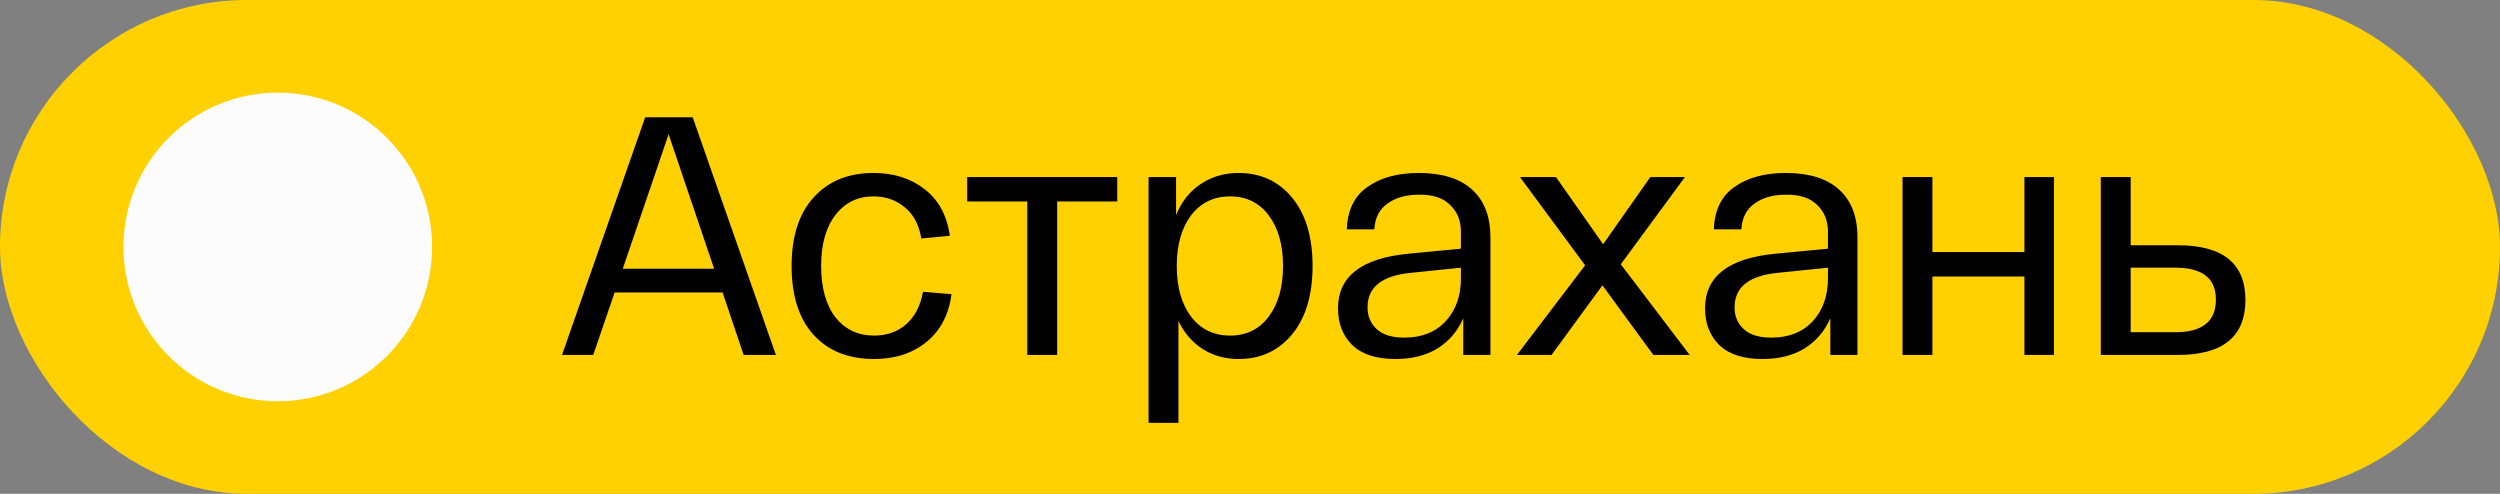
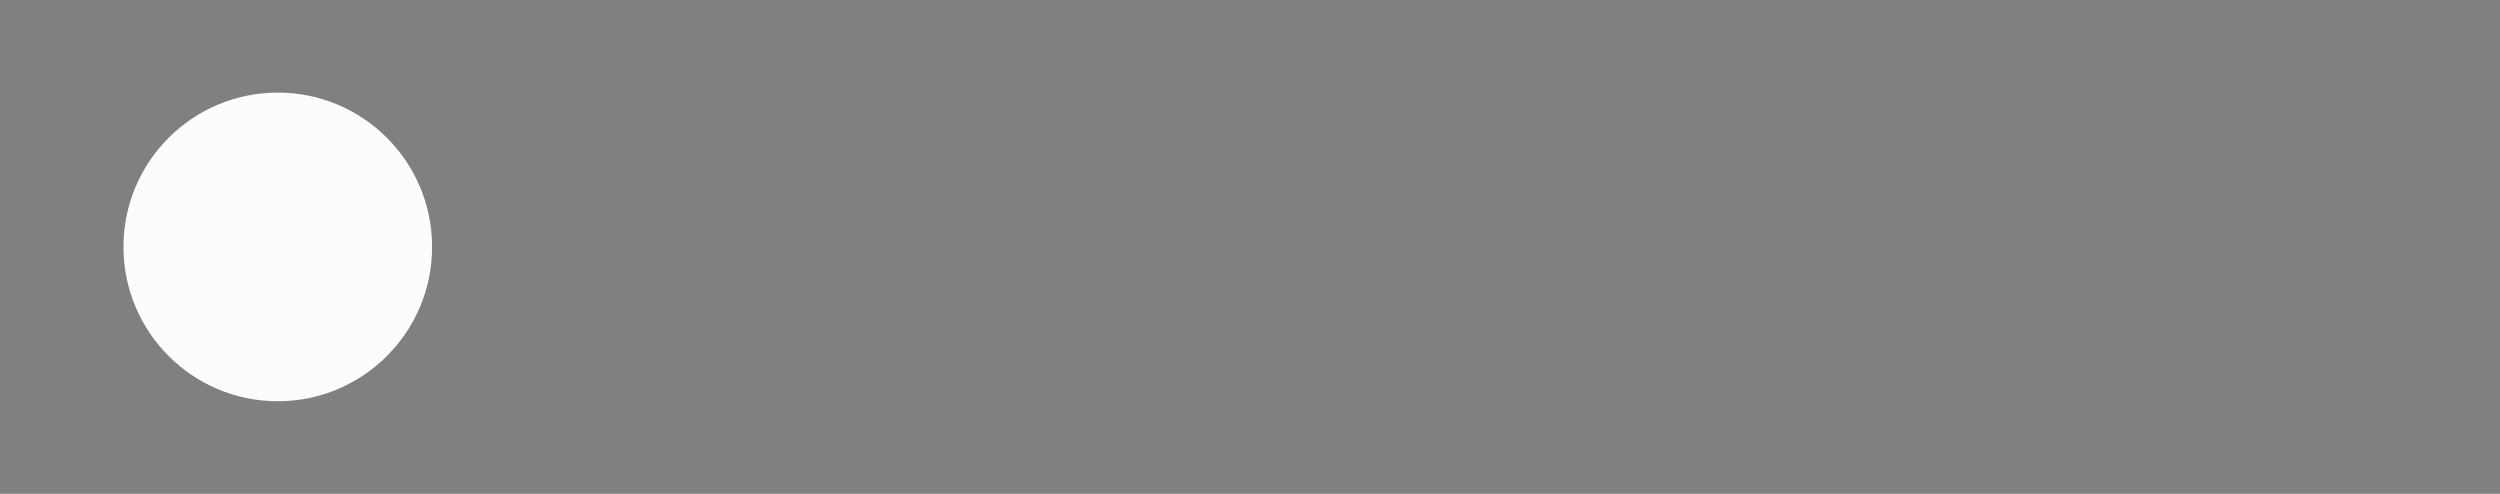
<svg xmlns="http://www.w3.org/2000/svg" width="81" height="16" viewBox="0 0 81 16" fill="none">
  <rect x="0" y="0" width="81" height="16" fill="#808080" stroke="none" />
-   <rect width="81" height="16" rx="8" fill="#FFD101" />
  <circle cx="9" cy="8" r="5" fill="#FCFCFC" />
-   <path d="M24.094 11.5L23.412 9.476H19.914L19.221 11.5H18.209L20.904 3.8H22.444L25.139 11.5H24.094ZM21.663 4.35L20.178 8.706H23.137L21.663 4.35ZM25.648 8.618C25.648 7.657 25.886 6.917 26.363 6.396C26.839 5.868 27.485 5.604 28.299 5.604C28.959 5.604 29.512 5.78 29.96 6.132C30.414 6.484 30.686 6.986 30.774 7.639L29.85 7.727C29.776 7.28 29.597 6.942 29.311 6.715C29.032 6.48 28.695 6.363 28.299 6.363C27.785 6.363 27.375 6.565 27.067 6.968C26.759 7.364 26.605 7.914 26.605 8.618C26.605 9.322 26.759 9.876 27.067 10.279C27.382 10.675 27.8 10.873 28.321 10.873C28.731 10.873 29.076 10.752 29.355 10.51C29.641 10.261 29.824 9.909 29.905 9.454L30.829 9.531C30.741 10.198 30.469 10.715 30.015 11.082C29.56 11.449 28.995 11.632 28.321 11.632C27.492 11.632 26.839 11.372 26.363 10.851C25.886 10.33 25.648 9.586 25.648 8.618ZM31.337 6.528V5.736H36.199V6.528H34.252V11.5H33.284V6.528H31.337ZM37.214 13.7V5.736H38.105V6.968C38.281 6.535 38.545 6.202 38.897 5.967C39.256 5.725 39.667 5.604 40.129 5.604C40.848 5.604 41.427 5.872 41.867 6.407C42.307 6.942 42.527 7.679 42.527 8.618C42.527 9.557 42.307 10.294 41.867 10.829C41.427 11.364 40.848 11.632 40.129 11.632C39.696 11.632 39.311 11.526 38.974 11.313C38.637 11.1 38.373 10.796 38.182 10.4V13.7H37.214ZM38.589 6.979C38.281 7.39 38.127 7.936 38.127 8.618C38.127 9.3 38.281 9.846 38.589 10.257C38.904 10.668 39.326 10.873 39.854 10.873C40.382 10.873 40.8 10.668 41.108 10.257C41.416 9.846 41.57 9.3 41.57 8.618C41.57 7.936 41.416 7.39 41.108 6.979C40.8 6.568 40.382 6.363 39.854 6.363C39.326 6.363 38.904 6.568 38.589 6.979ZM43.351 9.993C43.351 8.959 44.107 8.369 45.617 8.222L47.333 8.057V7.507C47.333 7.148 47.216 6.858 46.981 6.638C46.754 6.411 46.417 6.301 45.969 6.308C45.559 6.308 45.221 6.403 44.957 6.594C44.693 6.777 44.55 7.056 44.528 7.43H43.637C43.659 6.807 43.883 6.348 44.308 6.055C44.734 5.754 45.287 5.604 45.969 5.604C46.725 5.604 47.3 5.784 47.696 6.143C48.092 6.502 48.29 7.019 48.29 7.694V11.5H47.41V10.312C47.227 10.73 46.948 11.056 46.574 11.291C46.2 11.518 45.746 11.632 45.21 11.632C44.594 11.632 44.129 11.482 43.813 11.181C43.505 10.873 43.351 10.477 43.351 9.993ZM44.308 9.96C44.308 10.246 44.407 10.481 44.605 10.664C44.803 10.847 45.1 10.939 45.496 10.939C46.061 10.939 46.508 10.763 46.838 10.411C47.168 10.052 47.333 9.59 47.333 9.025V8.673L45.727 8.838C44.781 8.926 44.308 9.3 44.308 9.96ZM54.746 11.5H53.569L51.919 9.245L50.27 11.5H49.148L51.358 8.596L49.246 5.736H50.413L51.941 7.914L53.471 5.736H54.593L52.514 8.563L54.746 11.5ZM55.243 9.993C55.243 8.959 55.998 8.369 57.509 8.222L59.225 8.057V7.507C59.225 7.148 59.108 6.858 58.873 6.638C58.646 6.411 58.308 6.301 57.861 6.308C57.45 6.308 57.113 6.403 56.849 6.594C56.585 6.777 56.442 7.056 56.42 7.43H55.529C55.551 6.807 55.775 6.348 56.2 6.055C56.625 5.754 57.179 5.604 57.861 5.604C58.616 5.604 59.192 5.784 59.588 6.143C59.984 6.502 60.182 7.019 60.182 7.694V11.5H59.302V10.312C59.119 10.73 58.84 11.056 58.466 11.291C58.092 11.518 57.637 11.632 57.102 11.632C56.486 11.632 56.02 11.482 55.705 11.181C55.397 10.873 55.243 10.477 55.243 9.993ZM56.2 9.96C56.2 10.246 56.299 10.481 56.497 10.664C56.695 10.847 56.992 10.939 57.388 10.939C57.953 10.939 58.4 10.763 58.73 10.411C59.06 10.052 59.225 9.59 59.225 9.025V8.673L57.619 8.838C56.673 8.926 56.2 9.3 56.2 9.96ZM61.642 11.5V5.736H62.61V8.167H65.591V5.736H66.548V11.5H65.591V8.959H62.61V11.5H61.642ZM70.563 7.947C72.022 7.947 72.752 8.537 72.752 9.718C72.752 10.906 72.022 11.5 70.563 11.5H68.528H68.066V5.736H69.034V7.947H70.563ZM70.486 10.763C71.358 10.763 71.795 10.411 71.795 9.707C71.795 9.018 71.358 8.673 70.486 8.673H69.034V10.763H70.486Z" fill="black" />
</svg>